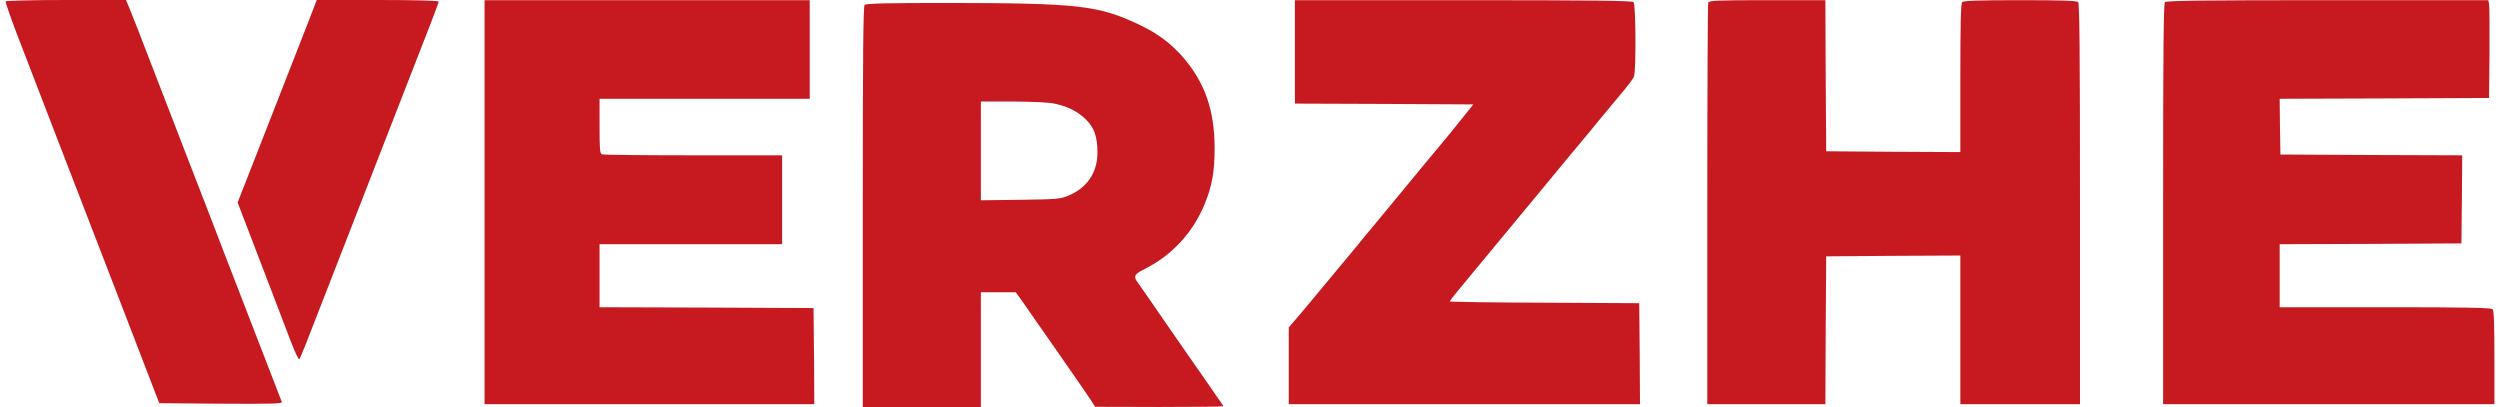
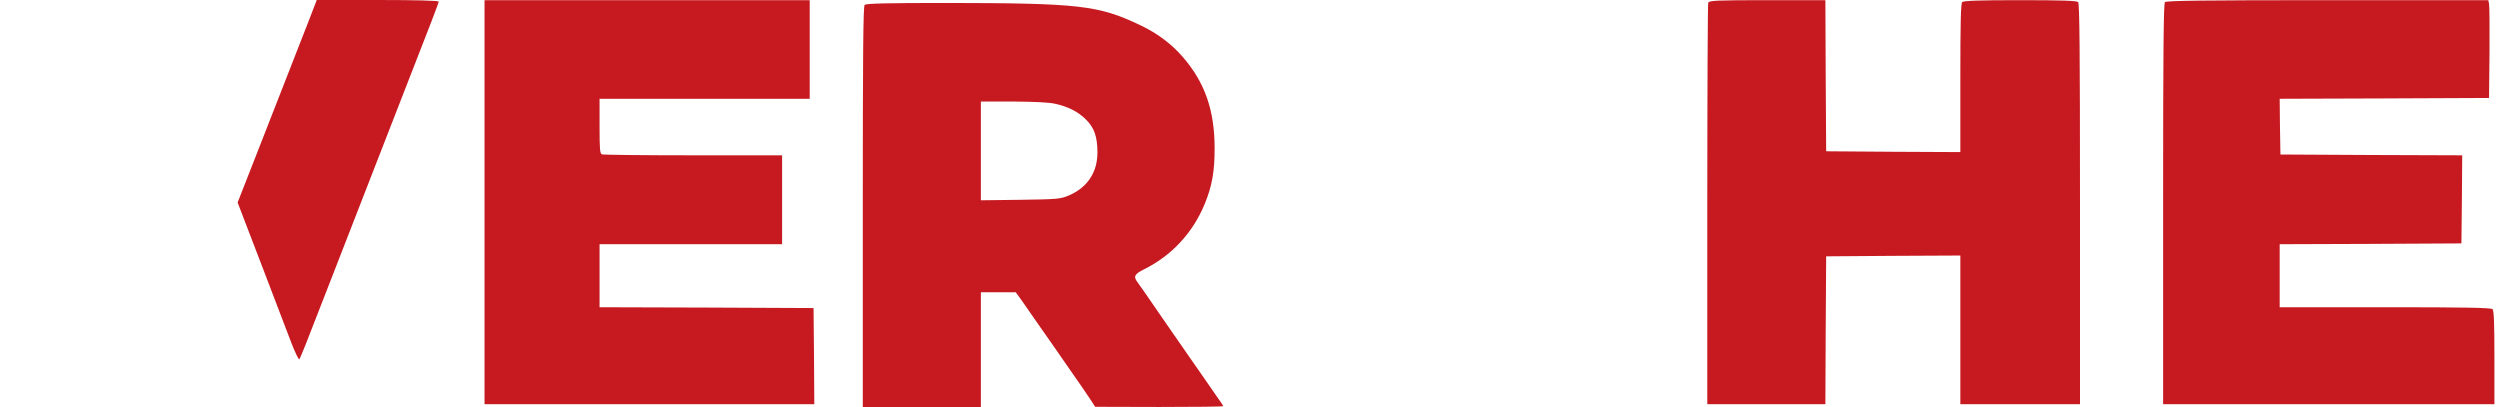
<svg xmlns="http://www.w3.org/2000/svg" width="86" height="14" viewBox="0 0 86 14" fill="none">
-   <path d="M0.193 0.05C0.177 0.072 0.415 0.745 0.721 1.534C1.027 2.329 1.544 3.675 1.876 4.531C2.541 6.26 3.491 8.722 4.419 11.118C4.757 11.991 5.132 12.964 5.253 13.286L5.48 13.87L7.601 13.887C9.295 13.898 9.717 13.887 9.696 13.831C9.654 13.714 8.393 10.457 7.733 8.756C7.406 7.9 6.836 6.421 6.467 5.476C6.103 4.525 5.527 3.046 5.195 2.185C4.863 1.318 4.536 0.478 4.462 0.306L4.335 0H2.277C1.148 0 0.209 0.022 0.193 0.05Z" fill="#C71A20" />
  <path d="M10.622 0.712C10.295 1.551 9.815 2.774 8.87 5.192L8.174 6.966L8.976 9.056C9.419 10.207 9.883 11.43 10.015 11.774C10.147 12.119 10.274 12.38 10.295 12.358C10.337 12.308 10.522 11.847 11.266 9.923C11.577 9.128 11.957 8.15 12.11 7.755C12.268 7.355 12.648 6.382 12.954 5.587C13.265 4.792 13.645 3.814 13.798 3.419C14.864 0.695 15.091 0.1 15.091 0.056C15.091 0.022 14.326 3.99392e-05 12.996 3.99392e-05H10.896L10.622 0.712Z" fill="#C71A20" />
  <path d="M16.668 13.904H28.012L28.002 12.248L27.986 10.597L24.308 10.58L20.625 10.569V8.401H26.904V5.343H23.849C22.166 5.343 20.757 5.327 20.71 5.31C20.636 5.282 20.625 5.143 20.625 4.337V3.398H27.854V0.006H16.668V13.904Z" fill="#C71A20" />
  <path d="M29.743 0.169C29.695 0.219 29.68 1.837 29.68 7.118V14H33.742V10.053H34.94L35.12 10.298C35.22 10.437 35.494 10.831 35.731 11.176C35.974 11.521 36.433 12.177 36.75 12.638C37.072 13.094 37.409 13.589 37.504 13.733L37.673 13.994L39.879 14C41.087 14 42.079 13.989 42.079 13.972C42.079 13.956 41.968 13.789 41.831 13.6C41.699 13.405 41.52 13.149 41.435 13.027C41.351 12.905 41.087 12.527 40.85 12.188C40.612 11.849 40.237 11.309 40.021 10.992C39.362 10.036 39.246 9.864 39.13 9.708C38.982 9.514 39.024 9.43 39.346 9.269C40.306 8.797 41.039 8.002 41.446 7.007C41.699 6.384 41.783 5.895 41.783 5.105C41.783 3.805 41.456 2.854 40.702 1.976C40.301 1.509 39.815 1.147 39.23 0.869C37.789 0.18 37.13 0.108 32.582 0.102C30.492 0.102 29.79 0.119 29.743 0.169ZM36.301 3.571C36.75 3.671 37.077 3.838 37.351 4.105C37.642 4.388 37.752 4.705 37.752 5.244C37.752 5.934 37.404 6.456 36.755 6.729C36.481 6.845 36.359 6.856 35.104 6.873L33.742 6.89V3.493H34.866C35.578 3.499 36.101 3.521 36.301 3.571Z" fill="#C71A20" />
-   <path d="M44.544 3.564L47.61 3.575L50.681 3.592L50.37 3.981C50.042 4.398 49.599 4.937 49.161 5.454C49.019 5.627 48.697 6.016 48.449 6.316C48.201 6.616 47.884 7.005 47.737 7.178C47.594 7.35 47.272 7.739 47.024 8.039C46.776 8.34 46.46 8.729 46.312 8.901C46.17 9.073 45.837 9.474 45.573 9.791C45.315 10.107 44.924 10.569 44.719 10.813L44.333 11.264V13.904H56.416L56.406 12.164L56.39 10.43L53.134 10.413C51.34 10.408 49.874 10.385 49.874 10.369C49.874 10.352 50.011 10.168 50.18 9.968C50.776 9.251 52.438 7.244 53.25 6.26C53.699 5.71 54.19 5.126 54.332 4.954C54.48 4.782 54.796 4.398 55.044 4.092C55.292 3.792 55.646 3.37 55.825 3.153C56.01 2.936 56.184 2.703 56.21 2.63C56.284 2.425 56.274 0.157 56.195 0.073C56.147 0.023 54.775 0.006 50.338 0.006H44.544V3.564Z" fill="#C71A20" />
  <path d="M58.762 0.095C58.746 0.145 58.731 3.27 58.731 7.044V13.904H62.793L62.804 11.358L62.82 8.818L65.131 8.801L67.436 8.79V13.904H71.552V7.022C71.552 1.741 71.536 0.123 71.489 0.073C71.441 0.023 70.924 0.006 69.494 0.006C68.064 0.006 67.547 0.023 67.5 0.073C67.452 0.123 67.436 0.779 67.436 2.686V5.232L65.131 5.221L62.82 5.204L62.804 2.603L62.793 0.006H60.794C59.021 0.006 58.789 0.018 58.762 0.095Z" fill="#C71A20" />
  <path d="M74.474 0.073C74.427 0.123 74.411 1.741 74.411 7.022V13.904H85.808V12.303C85.808 11.13 85.792 10.685 85.744 10.636C85.697 10.585 84.805 10.569 82.051 10.569H78.421V8.401L81.55 8.39L84.673 8.373L84.689 6.861L84.7 5.343L81.576 5.332L78.447 5.315L78.431 4.359L78.421 3.398L82.019 3.386L85.623 3.37L85.639 1.813C85.644 0.957 85.639 0.201 85.623 0.129L85.597 0.006H80.067C75.836 0.006 74.522 0.023 74.474 0.073Z" fill="#C71A20" />
</svg>